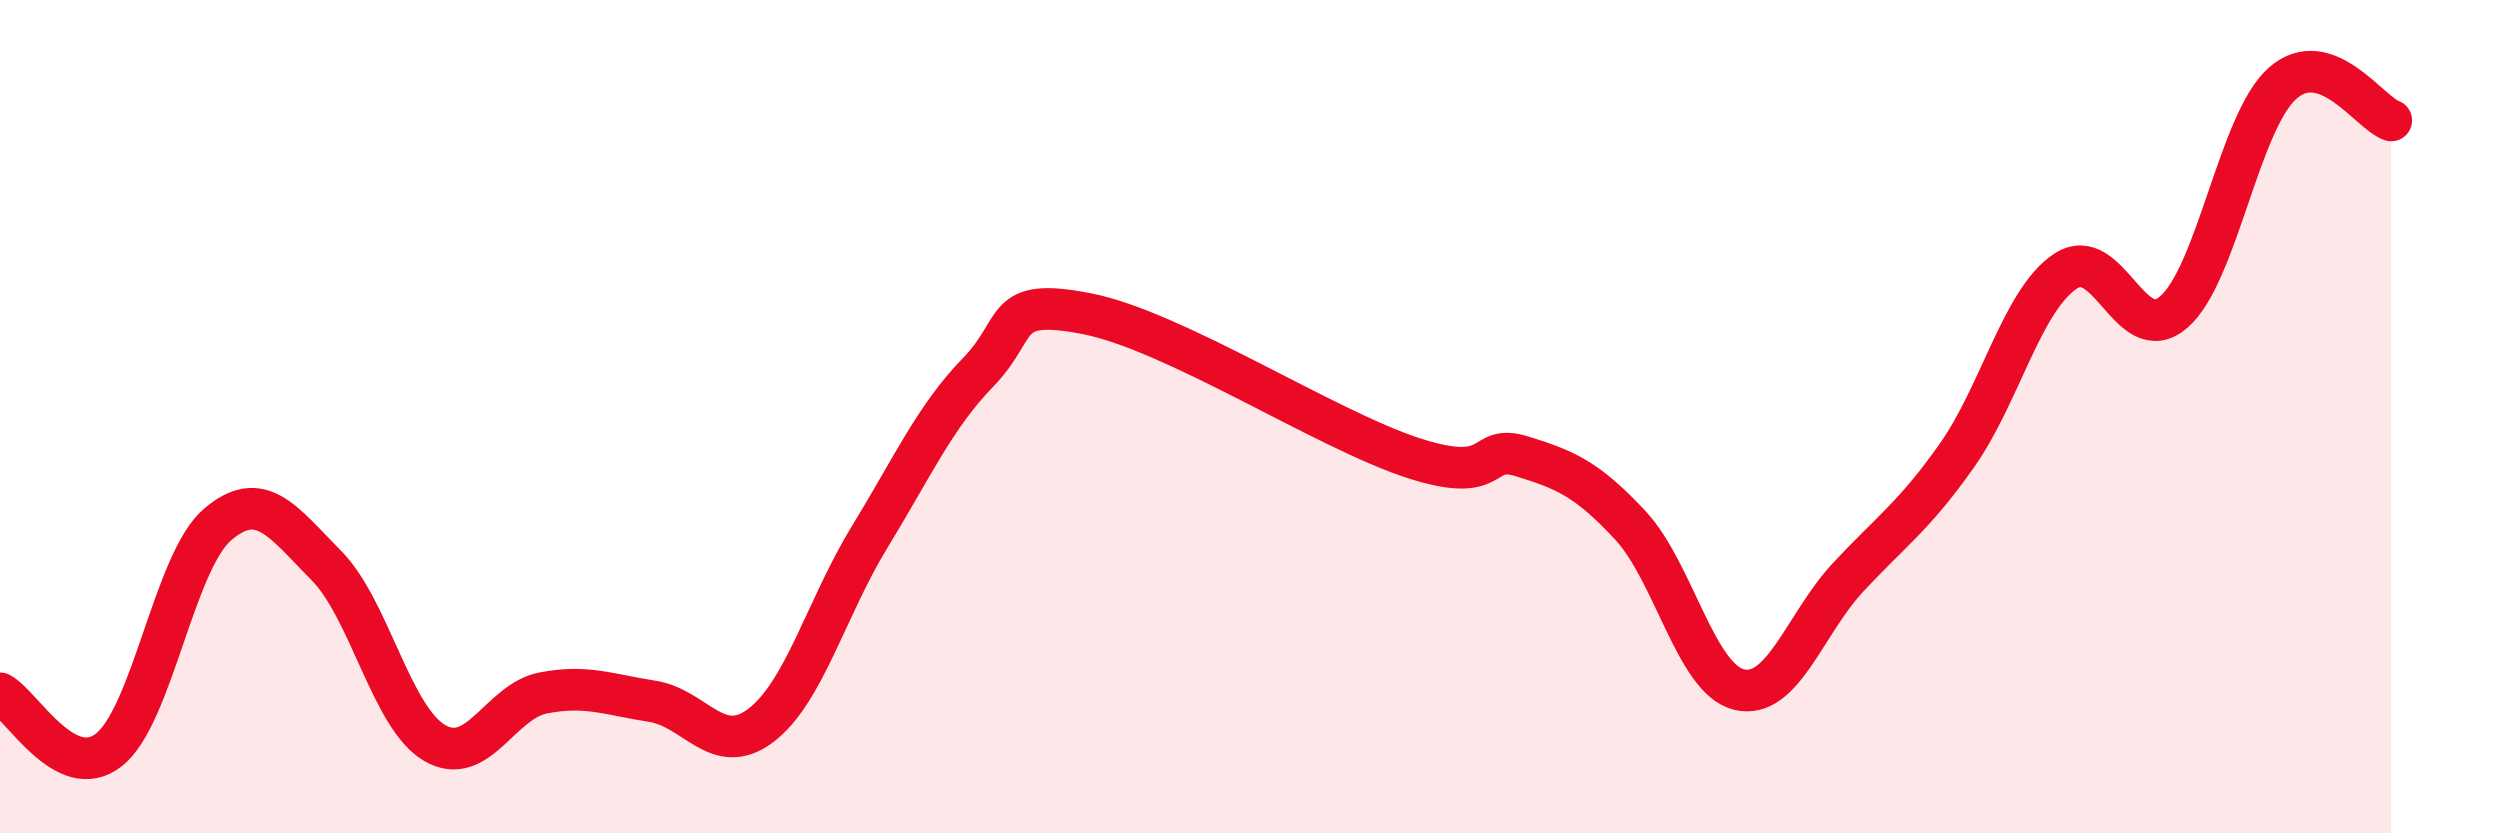
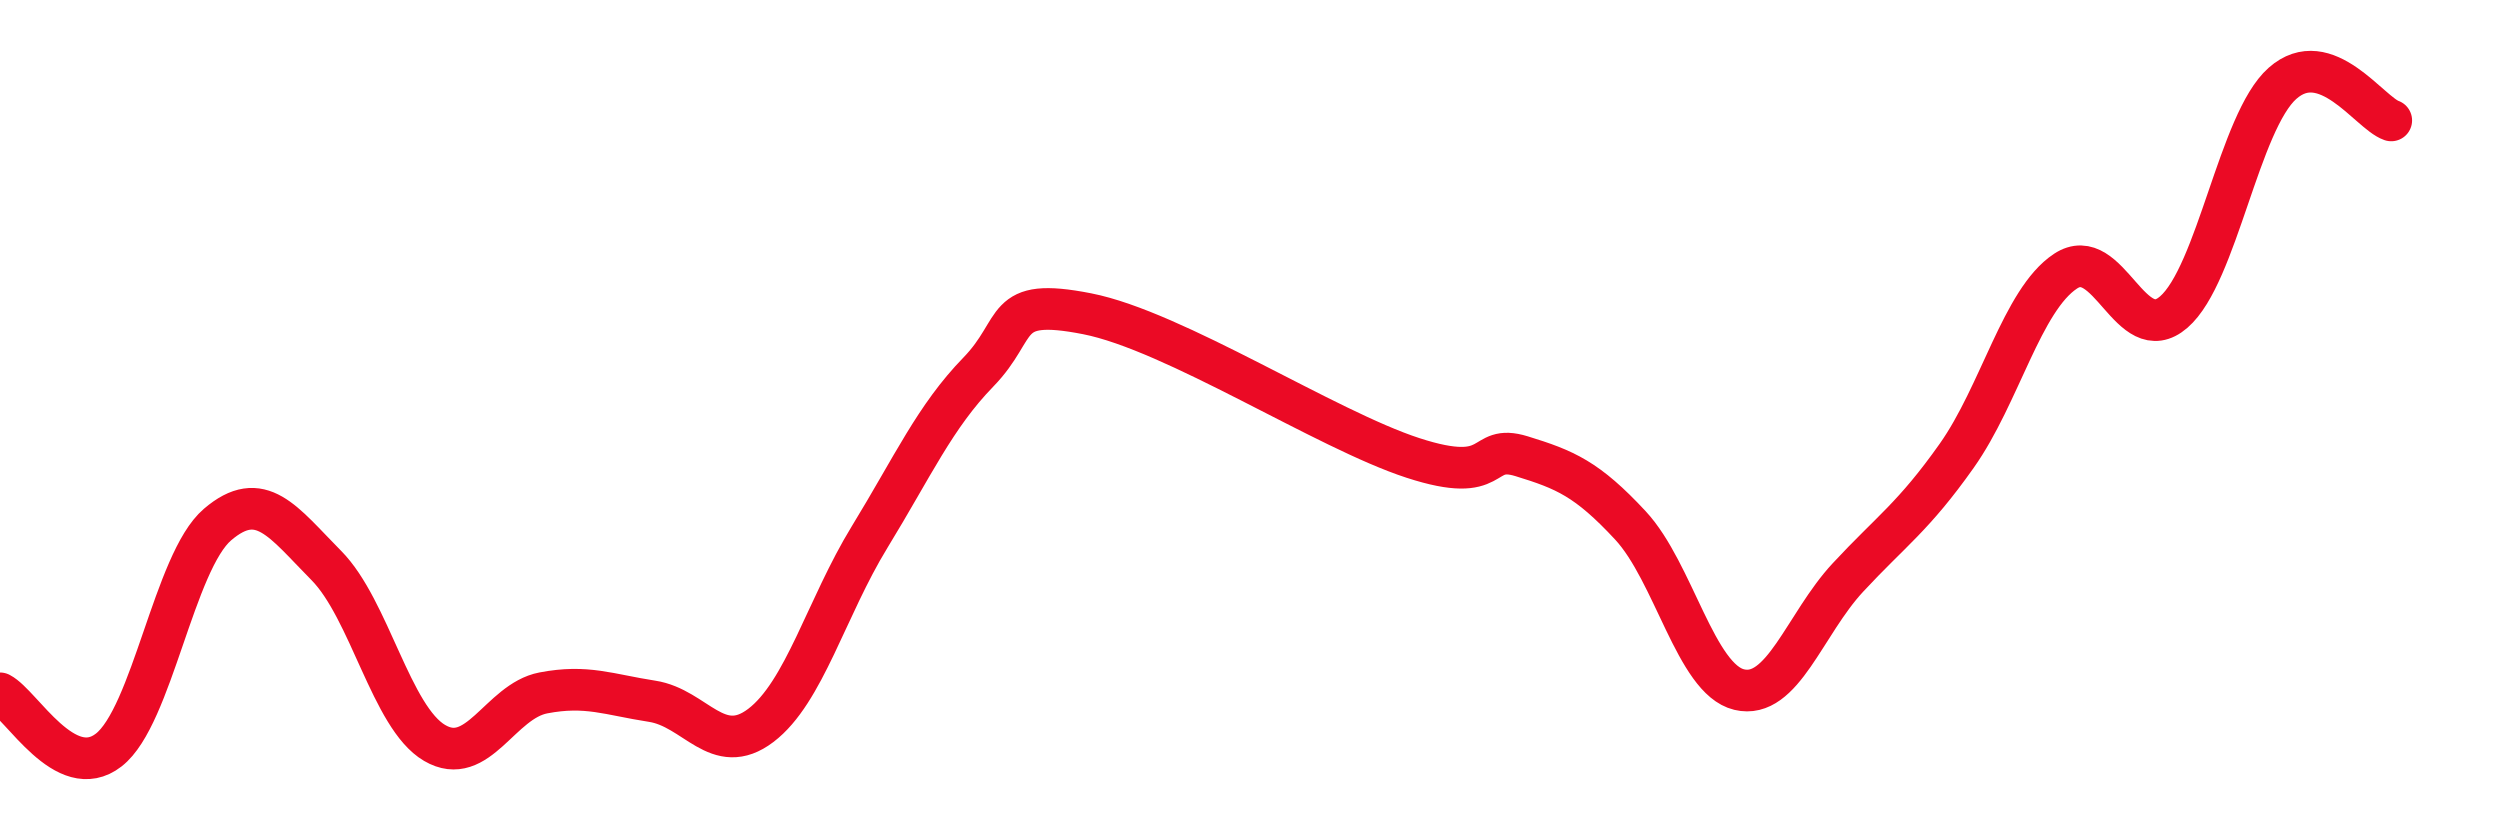
<svg xmlns="http://www.w3.org/2000/svg" width="60" height="20" viewBox="0 0 60 20">
-   <path d="M 0,16.64 C 0.52,16.91 1.57,18.81 2.61,18 C 3.65,17.19 4.18,13.48 5.22,12.59 C 6.26,11.7 6.79,12.52 7.83,13.57 C 8.87,14.62 9.39,17.22 10.43,17.83 C 11.47,18.44 12,16.83 13.04,16.63 C 14.08,16.43 14.61,16.67 15.65,16.83 C 16.69,16.99 17.22,18.2 18.26,17.41 C 19.3,16.62 19.83,14.59 20.87,12.89 C 21.91,11.19 22.44,10 23.48,8.93 C 24.52,7.86 24,7.12 26.09,7.53 C 28.18,7.94 31.82,10.31 33.91,10.99 C 36,11.67 35.48,10.63 36.52,10.95 C 37.56,11.27 38.09,11.49 39.13,12.61 C 40.17,13.73 40.7,16.3 41.74,16.55 C 42.78,16.8 43.31,14.98 44.35,13.86 C 45.39,12.74 45.92,12.41 46.96,10.94 C 48,9.47 48.53,7.2 49.57,6.51 C 50.61,5.82 51.13,8.39 52.17,7.49 C 53.21,6.59 53.74,2.92 54.78,2 C 55.82,1.08 56.87,2.71 57.39,2.89L57.39 20L0 20Z" fill="#EB0A25" opacity="0.1" stroke-linecap="round" stroke-linejoin="round" />
  <path d="M 0,16.64 C 0.52,16.91 1.57,18.81 2.61,18 C 3.65,17.19 4.18,13.48 5.22,12.59 C 6.26,11.7 6.79,12.52 7.83,13.57 C 8.87,14.62 9.39,17.22 10.43,17.83 C 11.47,18.44 12,16.83 13.04,16.63 C 14.08,16.43 14.61,16.67 15.65,16.83 C 16.69,16.99 17.22,18.2 18.26,17.41 C 19.3,16.62 19.83,14.59 20.87,12.89 C 21.91,11.19 22.44,10 23.48,8.93 C 24.52,7.86 24,7.12 26.09,7.53 C 28.18,7.94 31.82,10.31 33.91,10.99 C 36,11.67 35.48,10.63 36.52,10.95 C 37.56,11.27 38.09,11.49 39.13,12.61 C 40.17,13.73 40.7,16.3 41.74,16.55 C 42.78,16.8 43.31,14.98 44.35,13.86 C 45.39,12.74 45.92,12.41 46.96,10.94 C 48,9.47 48.53,7.2 49.57,6.51 C 50.61,5.82 51.13,8.39 52.17,7.49 C 53.21,6.59 53.74,2.92 54.78,2 C 55.82,1.08 56.87,2.71 57.39,2.89" stroke="#EB0A25" stroke-width="1" fill="none" stroke-linecap="round" stroke-linejoin="round" />
</svg>